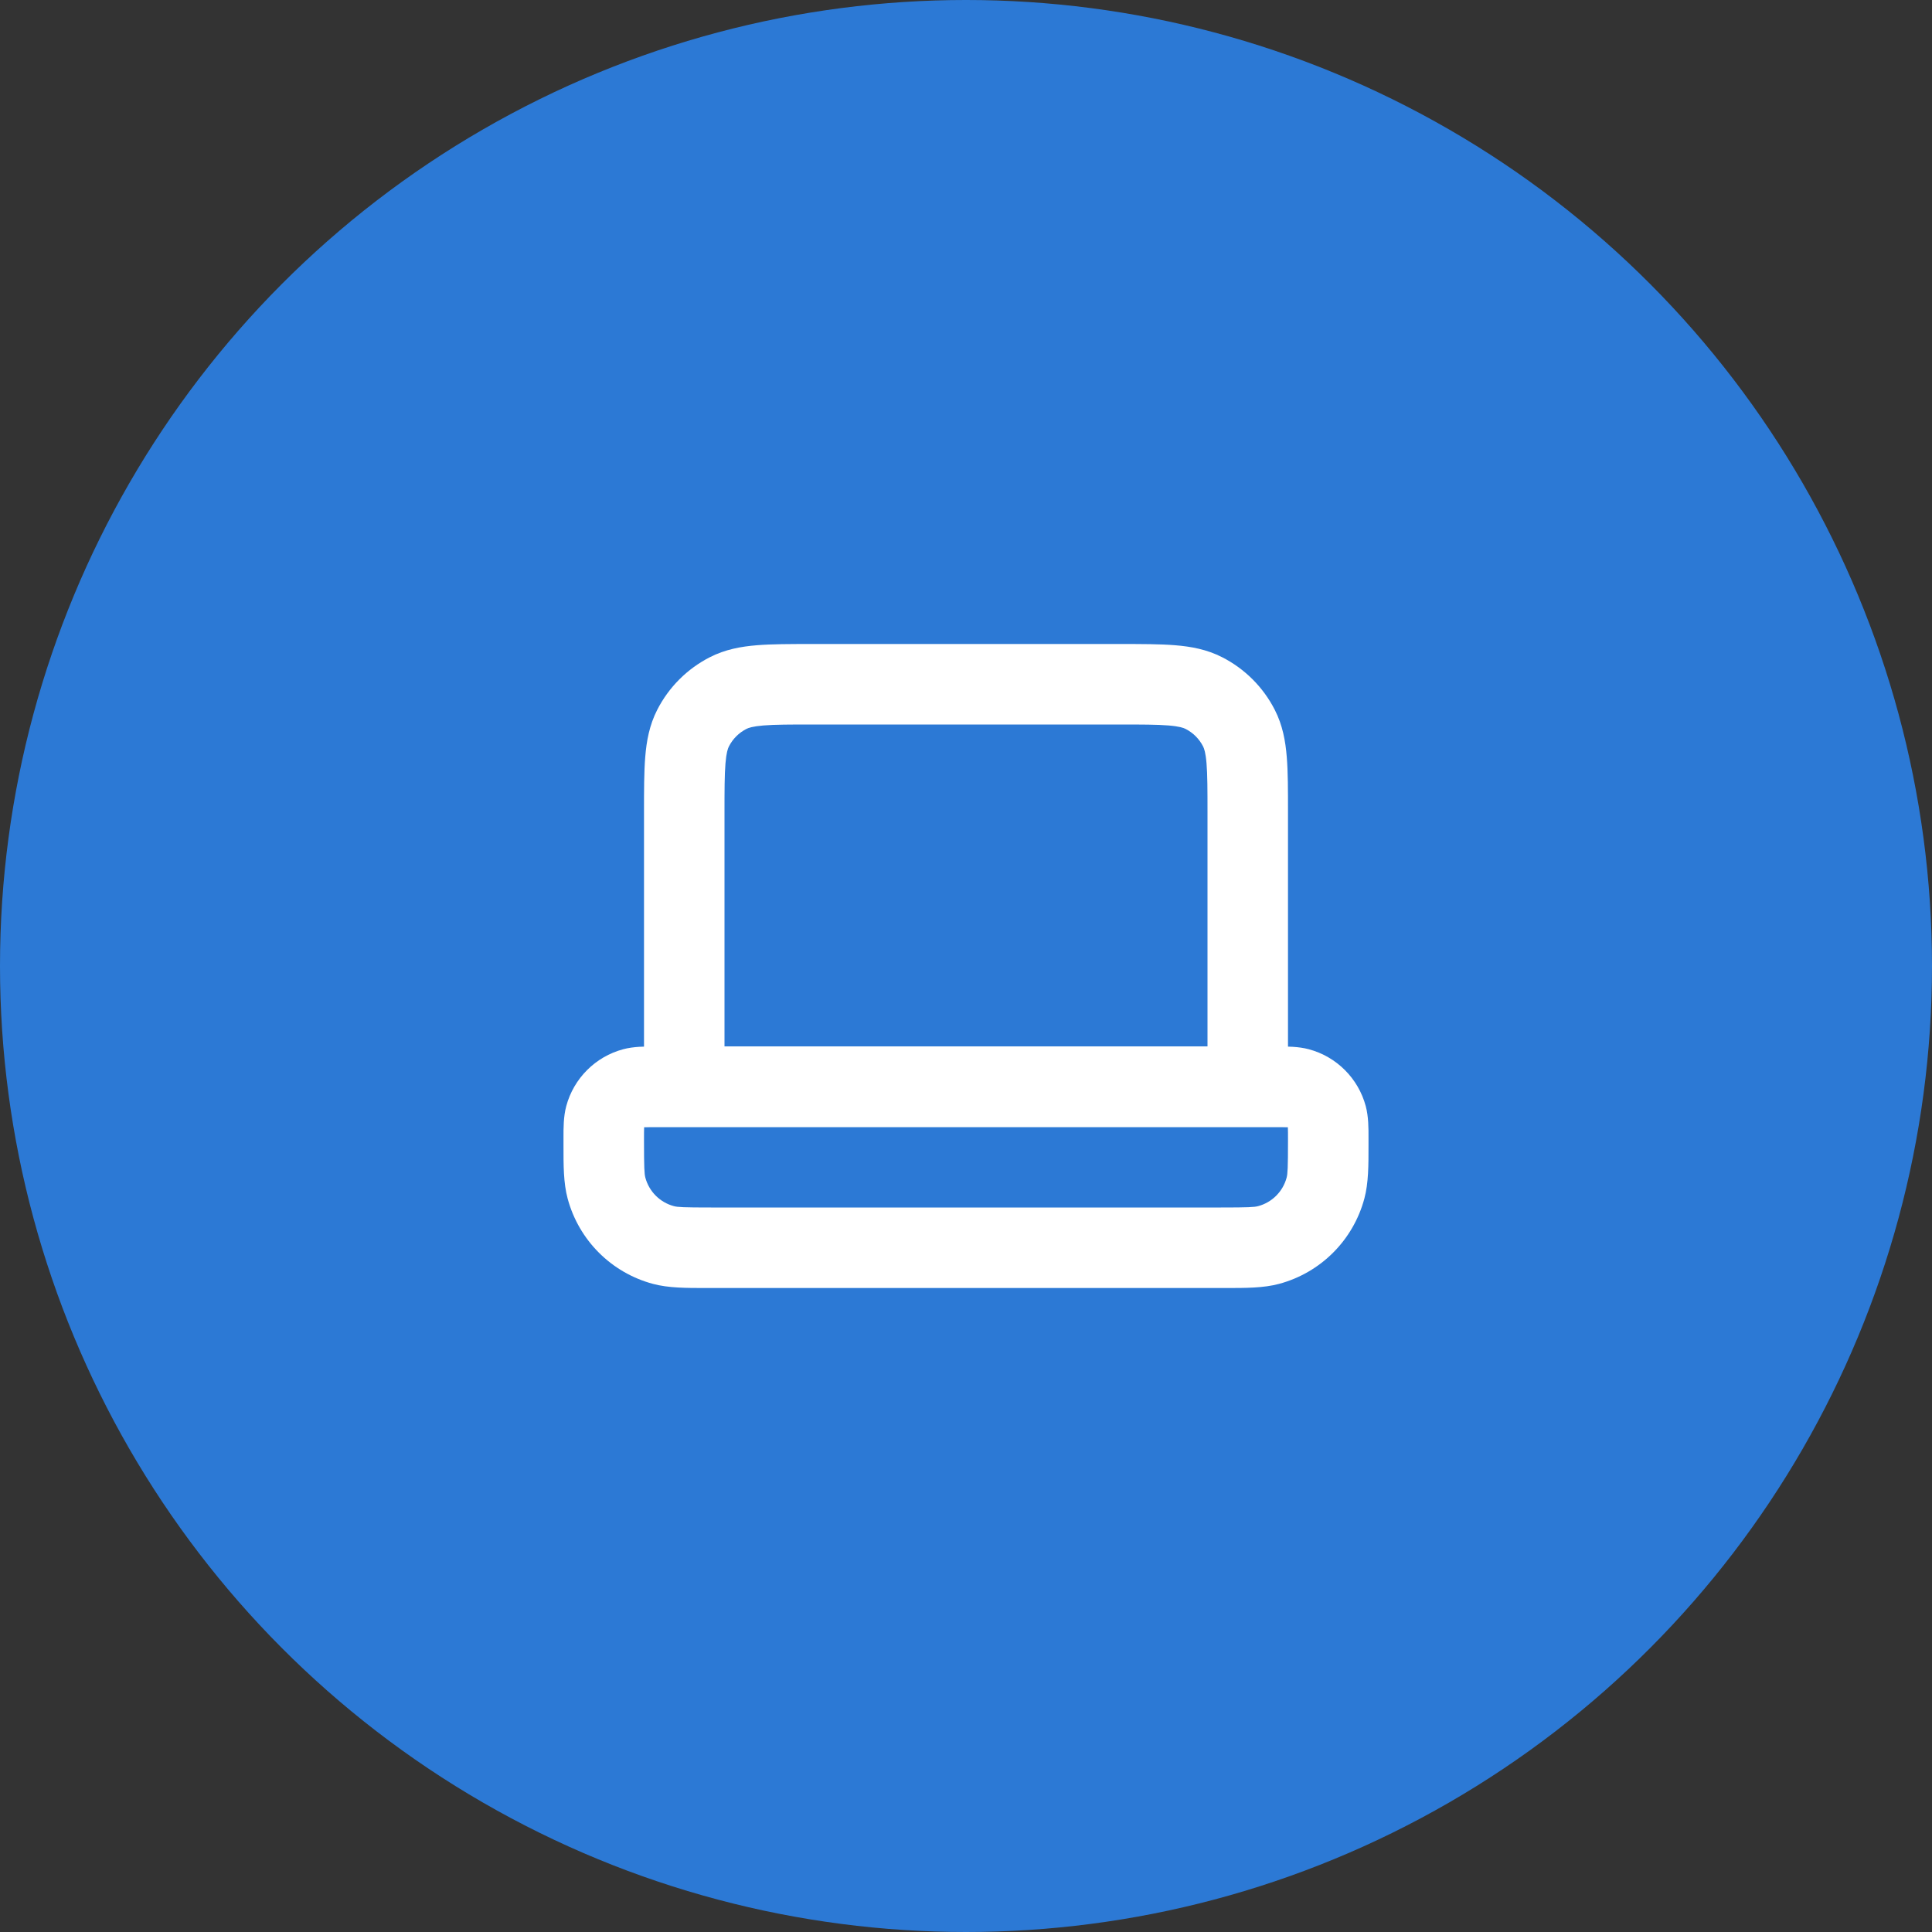
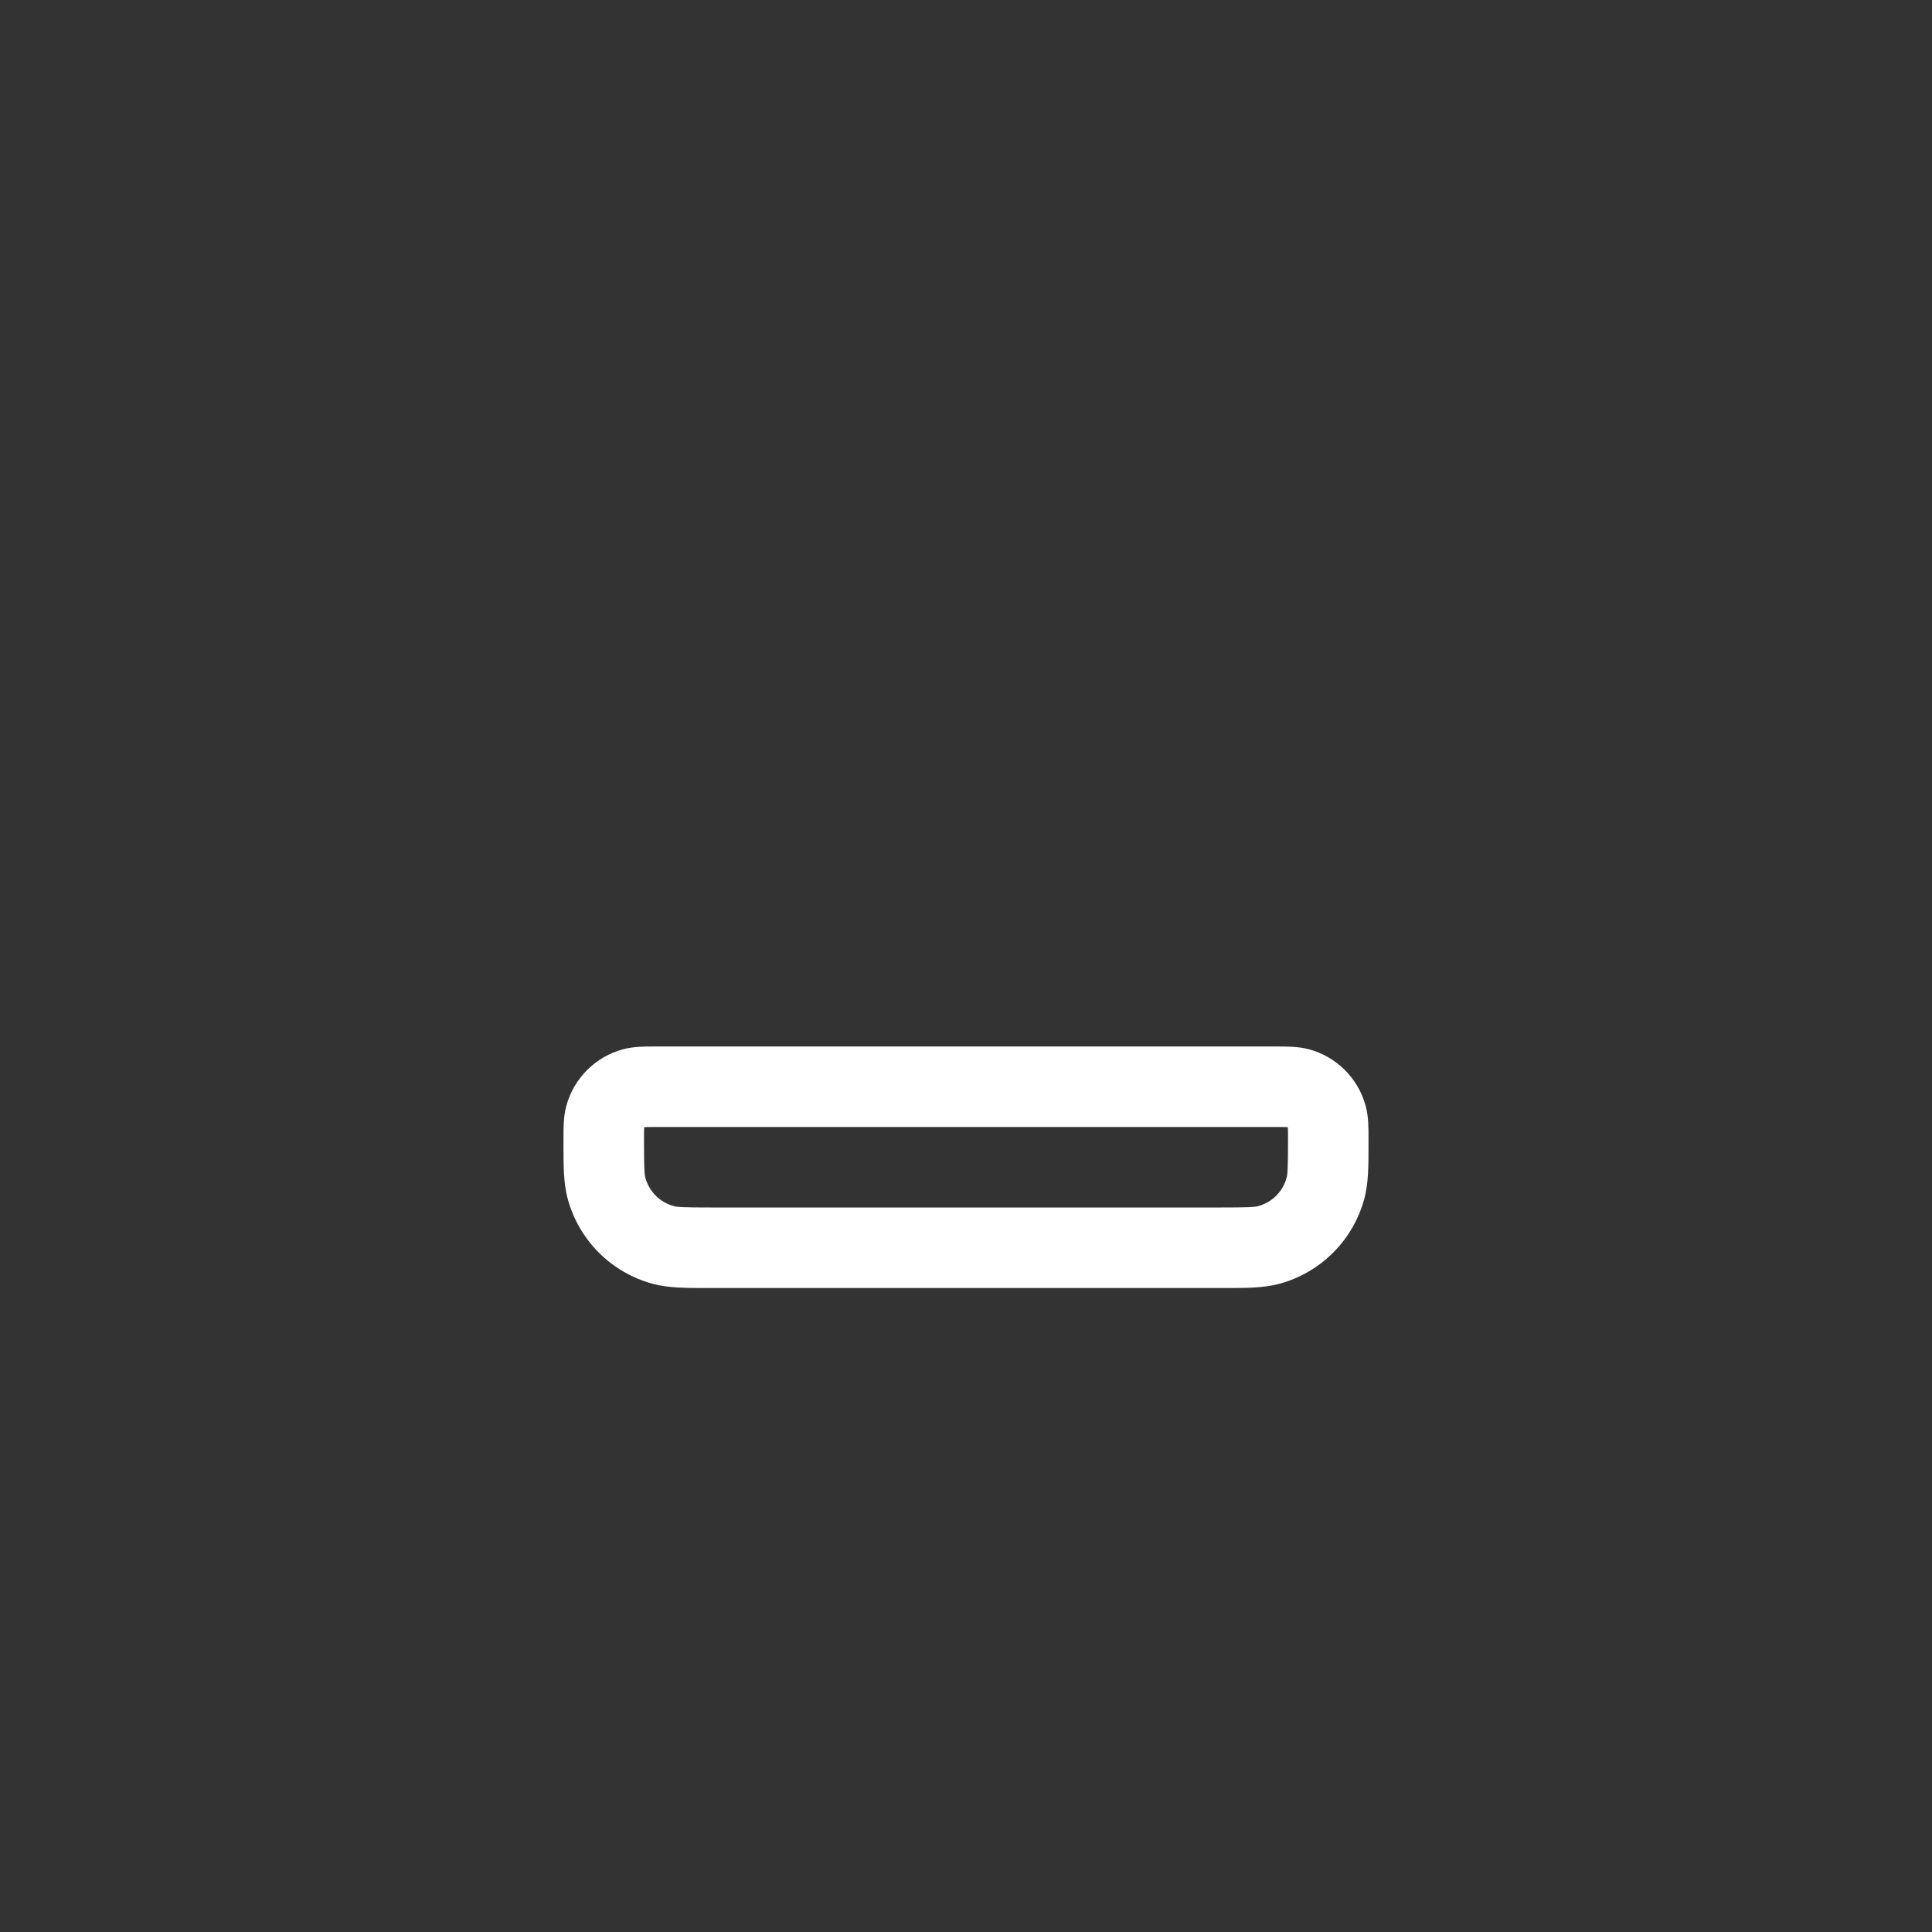
<svg xmlns="http://www.w3.org/2000/svg" width="80" height="80" viewBox="0 0 80 80" fill="none">
  <rect x="0" y="0" width="80" height="80" fill="#333333" stroke="none" />
-   <circle cx="40" cy="40" r="40" fill="#2C79D5" />
-   <path fill-rule="evenodd" clip-rule="evenodd" d="M30.04 31.613C30.001 32.085 30 32.706 30 33.667L30 43.333H50V33.667C50 32.706 49.999 32.085 49.96 31.613C49.923 31.16 49.86 30.992 49.818 30.91C49.659 30.596 49.404 30.341 49.09 30.182C49.008 30.14 48.84 30.077 48.387 30.04C47.915 30.001 47.294 30 46.333 30L33.667 30C32.706 30 32.085 30.001 31.613 30.04C31.16 30.077 30.992 30.14 30.91 30.182C30.596 30.341 30.341 30.596 30.182 30.91C30.14 30.992 30.077 31.16 30.04 31.613ZM26.718 31.342C26.771 30.683 26.89 30.027 27.212 29.397C27.691 28.456 28.456 27.691 29.397 27.212C30.027 26.89 30.683 26.771 31.342 26.718C31.966 26.667 32.724 26.667 33.602 26.667L46.398 26.667C47.276 26.667 48.034 26.667 48.658 26.718C49.317 26.771 49.973 26.89 50.603 27.212C51.544 27.691 52.309 28.456 52.788 29.397C53.11 30.027 53.229 30.683 53.282 31.342C53.334 31.966 53.333 32.724 53.333 33.602V46.667H26.667L26.667 33.602C26.667 32.724 26.667 31.966 26.718 31.342Z" fill="white" />
  <path fill-rule="evenodd" clip-rule="evenodd" d="M26.672 46.691C26.667 46.799 26.667 46.949 26.667 47.222C26.667 48.363 26.681 48.606 26.723 48.765C26.878 49.34 27.327 49.789 27.902 49.943C28.06 49.986 28.304 50 29.444 50L50.556 50C51.696 50 51.939 49.986 52.098 49.943C52.673 49.789 53.122 49.34 53.276 48.765C53.319 48.606 53.333 48.363 53.333 47.222C53.333 46.949 53.333 46.799 53.328 46.691C53.328 46.684 53.327 46.678 53.327 46.673C53.322 46.673 53.316 46.672 53.309 46.672C53.201 46.667 53.051 46.667 52.778 46.667L27.222 46.667C26.949 46.667 26.799 46.667 26.69 46.672C26.684 46.672 26.678 46.673 26.673 46.673C26.672 46.678 26.672 46.684 26.672 46.691ZM23.333 47.11C23.332 46.718 23.33 46.239 23.447 45.804C23.755 44.654 24.654 43.755 25.804 43.447C26.238 43.331 26.718 43.332 27.11 43.333C27.148 43.333 27.186 43.333 27.222 43.333L52.778 43.333C52.814 43.333 52.852 43.333 52.89 43.333C53.282 43.332 53.761 43.331 54.196 43.447C55.346 43.755 56.245 44.654 56.553 45.804C56.669 46.239 56.668 46.718 56.667 47.11C56.667 47.148 56.667 47.186 56.667 47.222C56.667 47.285 56.667 47.347 56.667 47.409C56.668 48.255 56.668 48.985 56.496 49.627C56.034 51.353 54.686 52.701 52.961 53.163C52.318 53.335 51.588 53.334 50.742 53.334C50.68 53.333 50.618 53.333 50.556 53.333L29.444 53.333C29.382 53.333 29.32 53.333 29.258 53.334C28.412 53.334 27.682 53.335 27.039 53.163C25.314 52.701 23.966 51.353 23.504 49.627C23.331 48.985 23.332 48.255 23.333 47.409C23.333 47.347 23.333 47.285 23.333 47.222C23.333 47.186 23.333 47.148 23.333 47.11Z" fill="white" />
</svg>